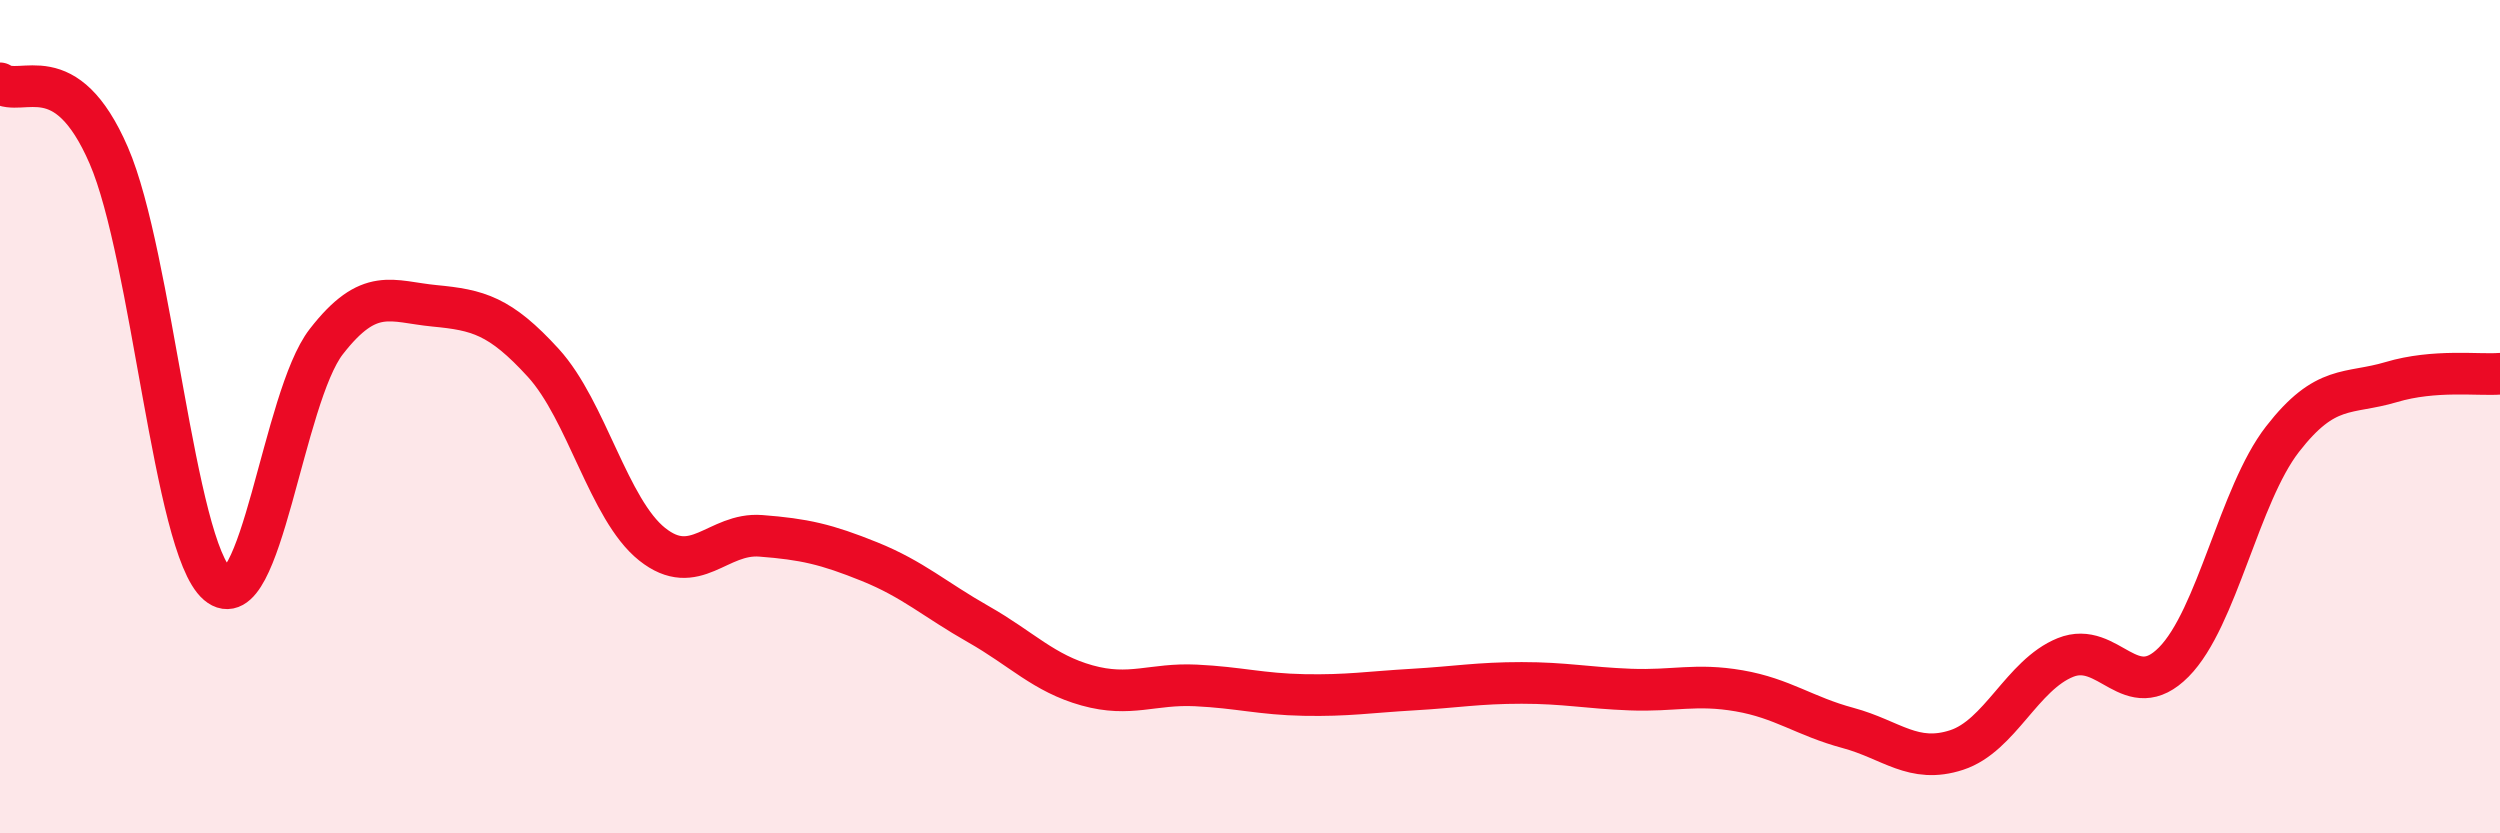
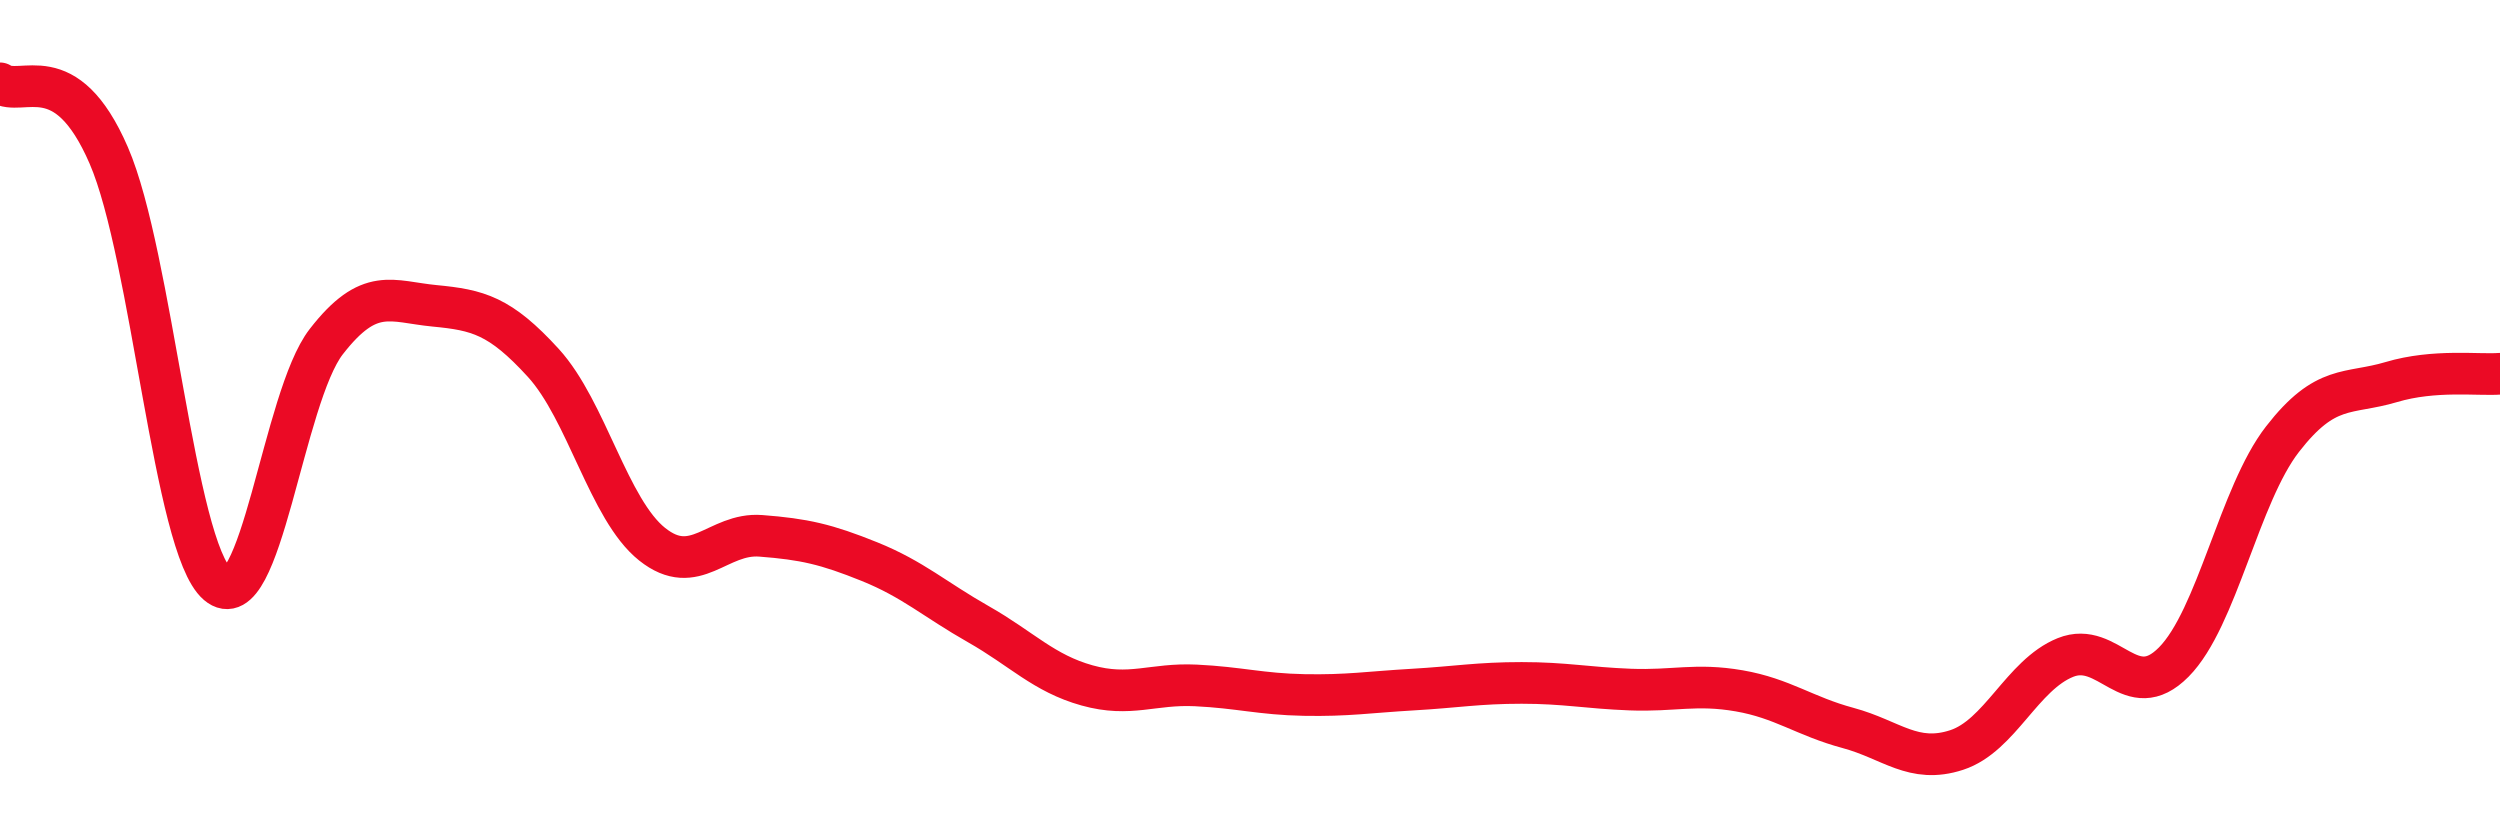
<svg xmlns="http://www.w3.org/2000/svg" width="60" height="20" viewBox="0 0 60 20">
-   <path d="M 0,2 C 0.52,2.35 1.57,1.33 2.61,3.73 C 3.65,6.13 4.18,13.13 5.22,14.02 C 6.26,14.91 6.79,9.54 7.83,8.2 C 8.87,6.86 9.39,7.24 10.43,7.34 C 11.47,7.44 12,7.57 13.04,8.71 C 14.08,9.85 14.61,12.23 15.65,13.06 C 16.69,13.89 17.22,12.78 18.26,12.86 C 19.3,12.94 19.83,13.06 20.87,13.48 C 21.91,13.9 22.44,14.39 23.48,14.98 C 24.52,15.57 25.05,16.16 26.09,16.45 C 27.13,16.74 27.66,16.4 28.7,16.45 C 29.74,16.5 30.26,16.66 31.3,16.68 C 32.34,16.7 32.87,16.61 33.91,16.55 C 34.95,16.49 35.48,16.39 36.52,16.39 C 37.56,16.39 38.09,16.51 39.13,16.55 C 40.17,16.59 40.7,16.4 41.74,16.58 C 42.78,16.76 43.31,17.19 44.35,17.47 C 45.39,17.75 45.92,18.34 46.96,18 C 48,17.66 48.53,16.2 49.57,15.78 C 50.61,15.36 51.13,16.94 52.17,15.89 C 53.21,14.84 53.74,11.88 54.78,10.54 C 55.82,9.2 56.35,9.48 57.39,9.17 C 58.43,8.86 59.48,9.01 60,8.97L60 20L0 20Z" fill="#EB0A25" opacity="0.1" stroke-linecap="round" stroke-linejoin="round" />
  <path d="M 0,2 C 0.52,2.35 1.57,1.33 2.61,3.73 C 3.65,6.13 4.18,13.13 5.22,14.02 C 6.26,14.91 6.79,9.54 7.83,8.2 C 8.87,6.86 9.39,7.24 10.43,7.34 C 11.47,7.44 12,7.57 13.04,8.71 C 14.08,9.85 14.61,12.23 15.65,13.06 C 16.69,13.89 17.22,12.78 18.26,12.86 C 19.3,12.94 19.83,13.06 20.87,13.48 C 21.91,13.9 22.44,14.39 23.48,14.98 C 24.52,15.57 25.05,16.16 26.09,16.45 C 27.13,16.74 27.66,16.4 28.7,16.45 C 29.74,16.5 30.26,16.66 31.3,16.68 C 32.34,16.7 32.87,16.61 33.91,16.55 C 34.95,16.49 35.48,16.39 36.52,16.39 C 37.56,16.39 38.09,16.51 39.13,16.55 C 40.17,16.59 40.7,16.4 41.74,16.58 C 42.78,16.76 43.31,17.19 44.35,17.47 C 45.39,17.75 45.92,18.34 46.96,18 C 48,17.66 48.53,16.2 49.57,15.78 C 50.61,15.36 51.13,16.94 52.17,15.89 C 53.21,14.84 53.74,11.88 54.78,10.54 C 55.82,9.2 56.35,9.48 57.39,9.17 C 58.43,8.86 59.48,9.01 60,8.97" stroke="#EB0A25" stroke-width="1" fill="none" stroke-linecap="round" stroke-linejoin="round" />
</svg>